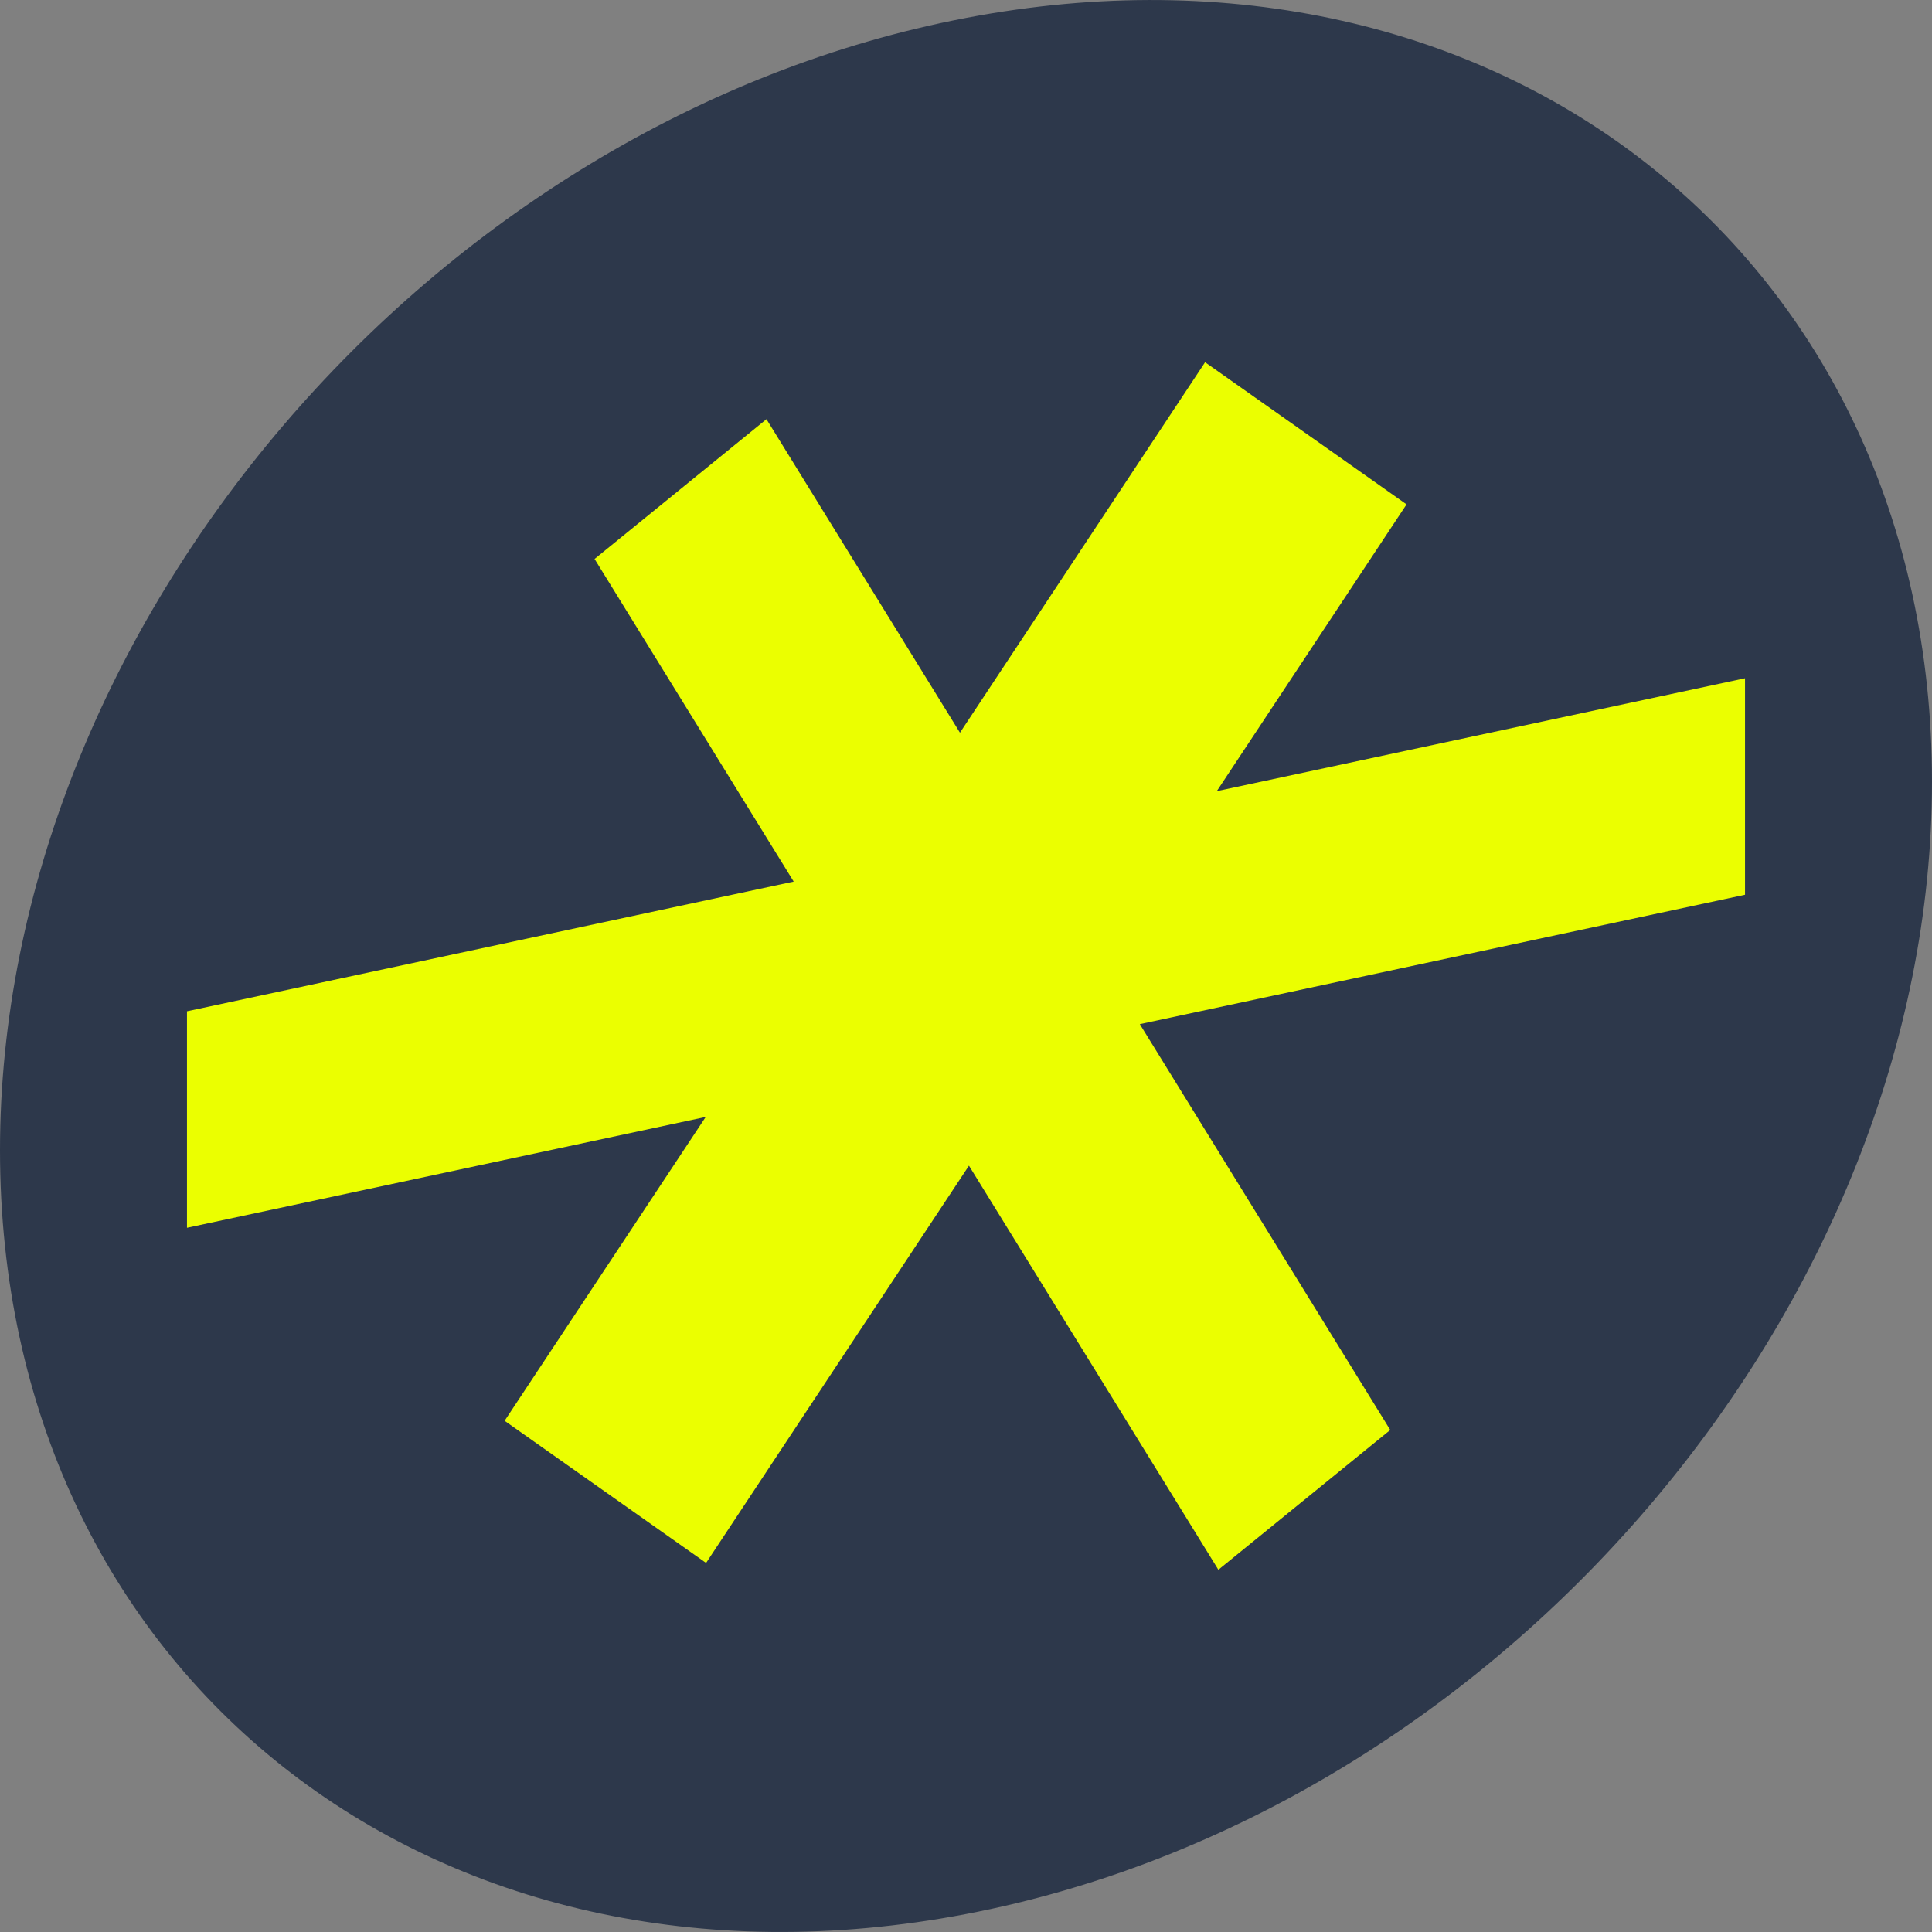
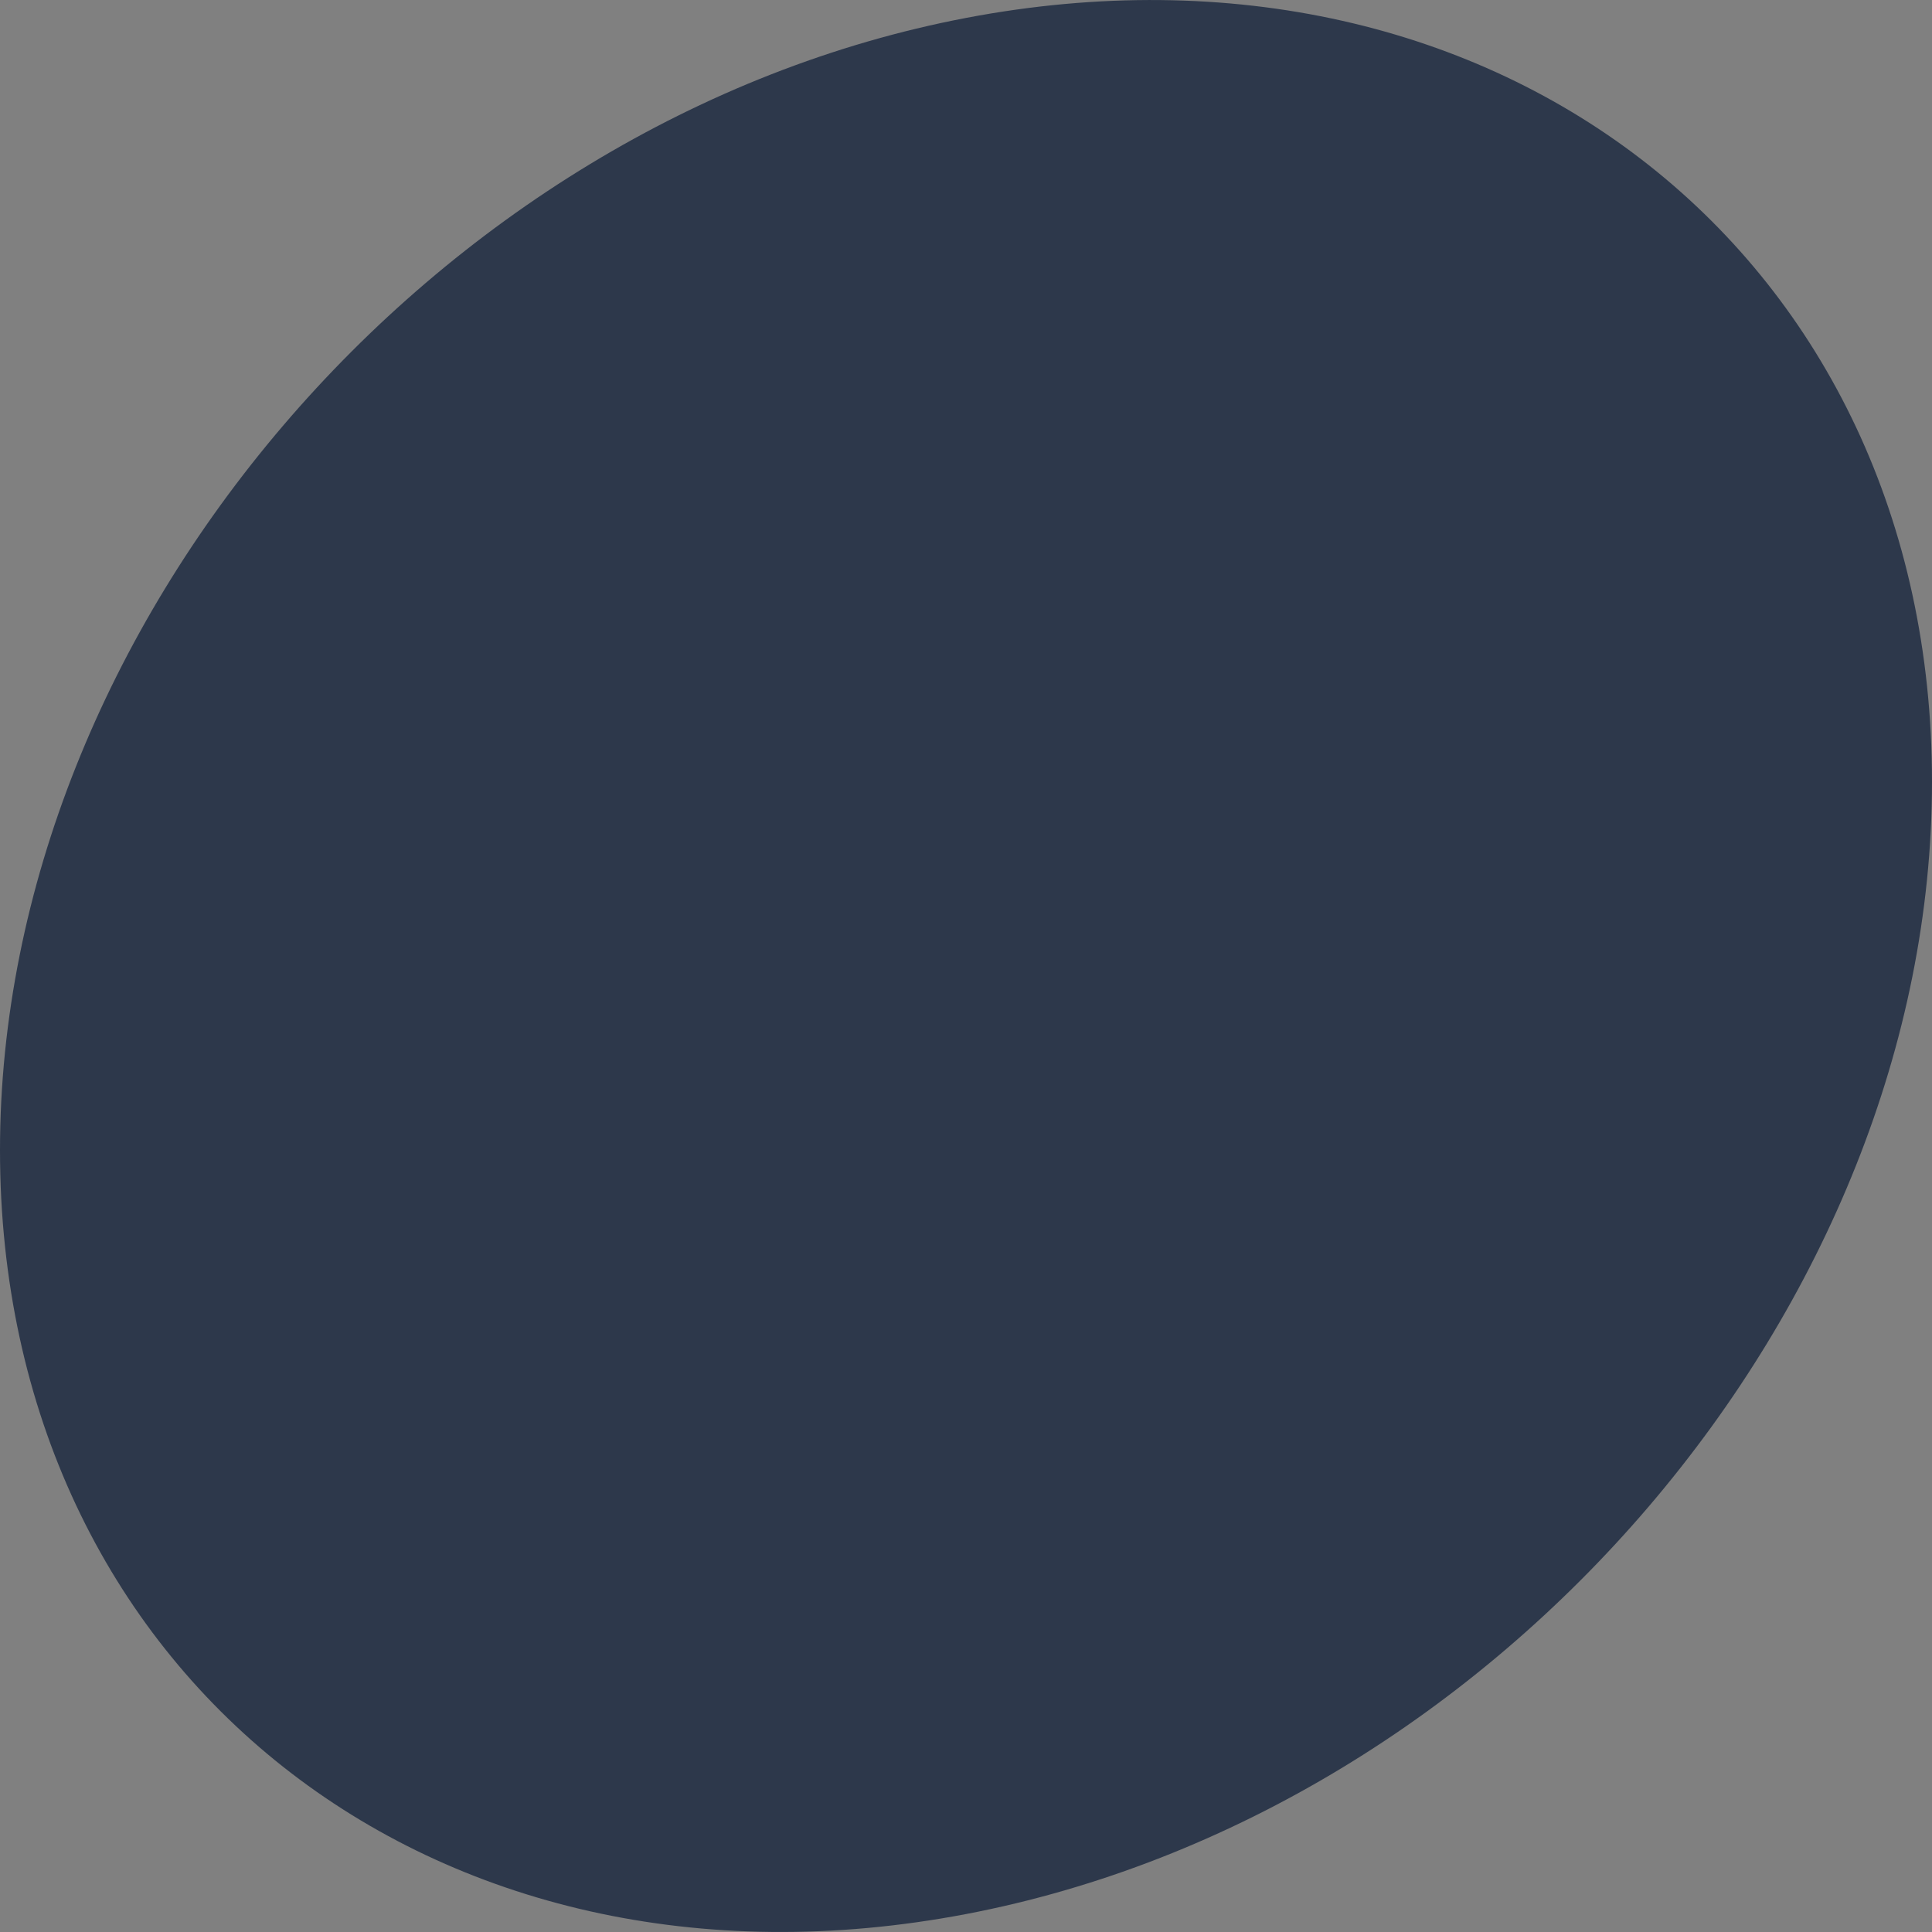
<svg xmlns="http://www.w3.org/2000/svg" width="32" height="32" viewBox="0 0 32 32" fill="none">
  <rect x="0" y="0" width="32" height="32" fill="#808080" stroke="none" />
  <path d="M16 31.703C24.836 30.018 32 21.622 32 12.949C32 4.276 24.836 -1.388 16 0.297C7.163 1.982 0 10.378 0 19.051C0 27.724 7.163 33.388 16 31.703Z" fill="#2D384B" />
-   <path fill-rule="evenodd" clip-rule="evenodd" d="M15.9 12.136L19.96 6L23.297 8.354L20.154 13.104L28.903 11.234V14.82L18.879 16.963L23.027 23.685L20.18 26L16.049 19.307L11.695 25.887L8.358 23.533L11.689 18.5L3.097 20.336V16.75L13.146 14.602L9.848 9.258L12.695 6.943L15.9 12.136Z" fill="#EBFF00" />
</svg>